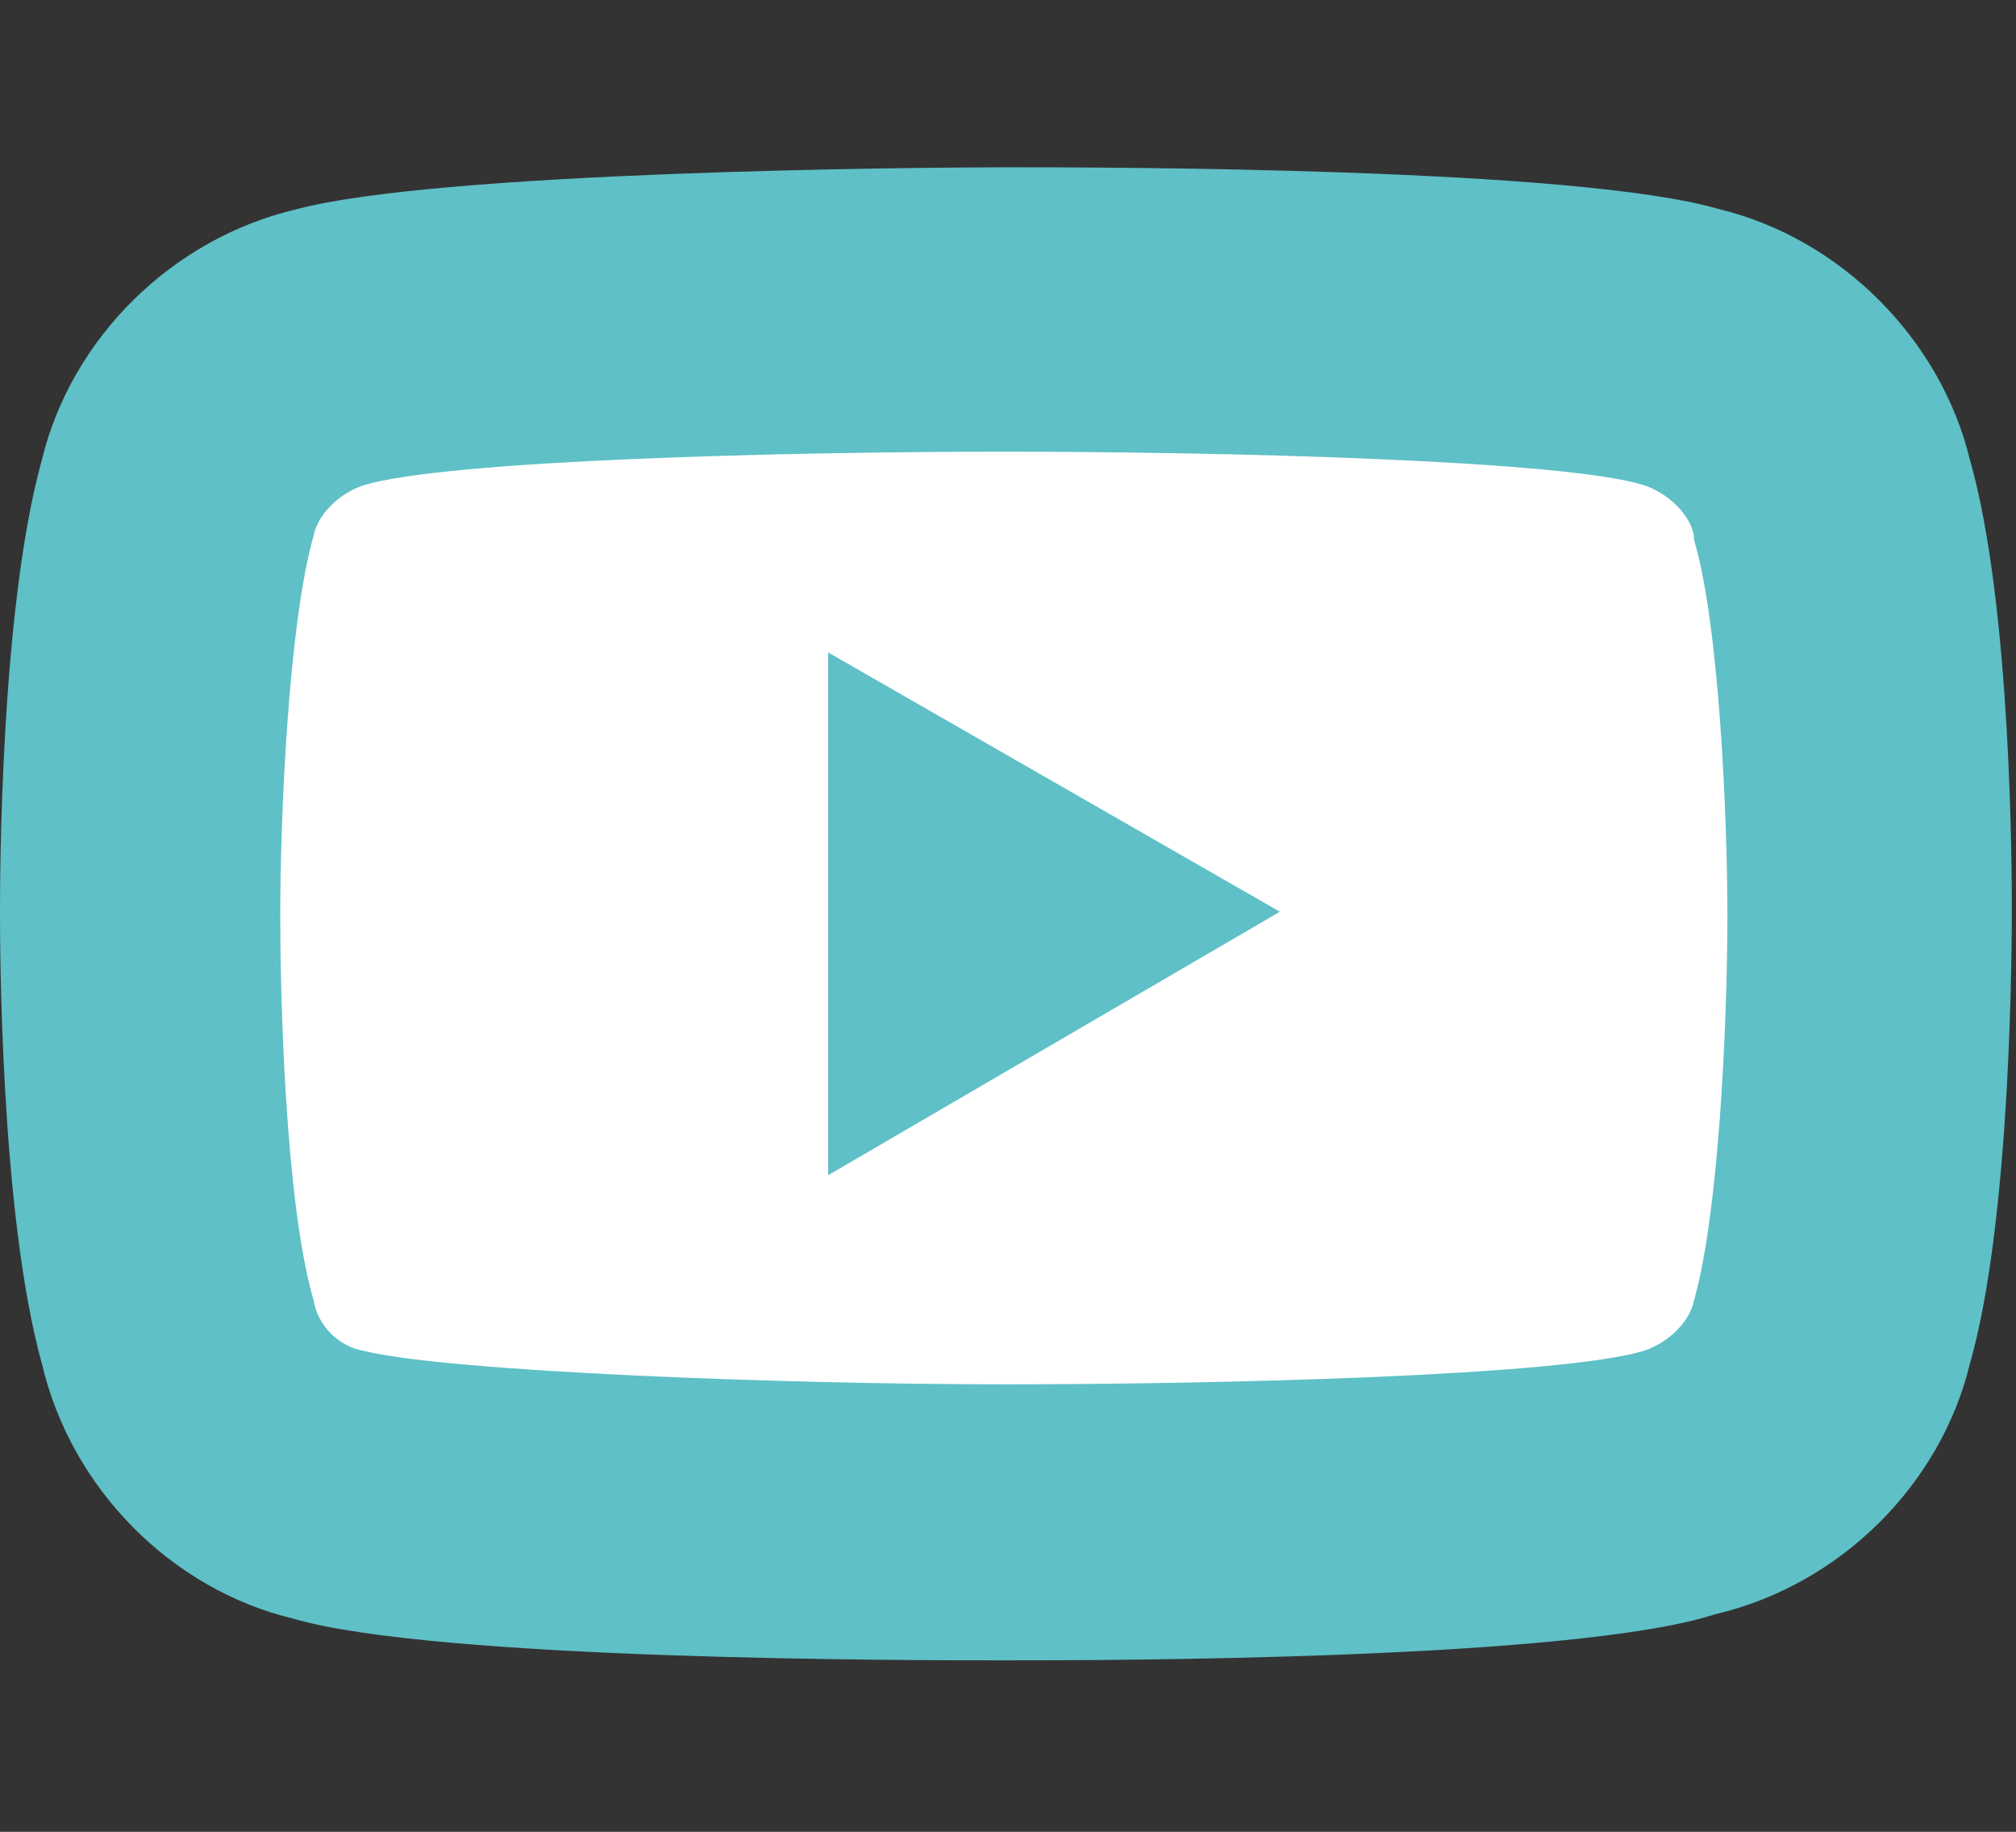
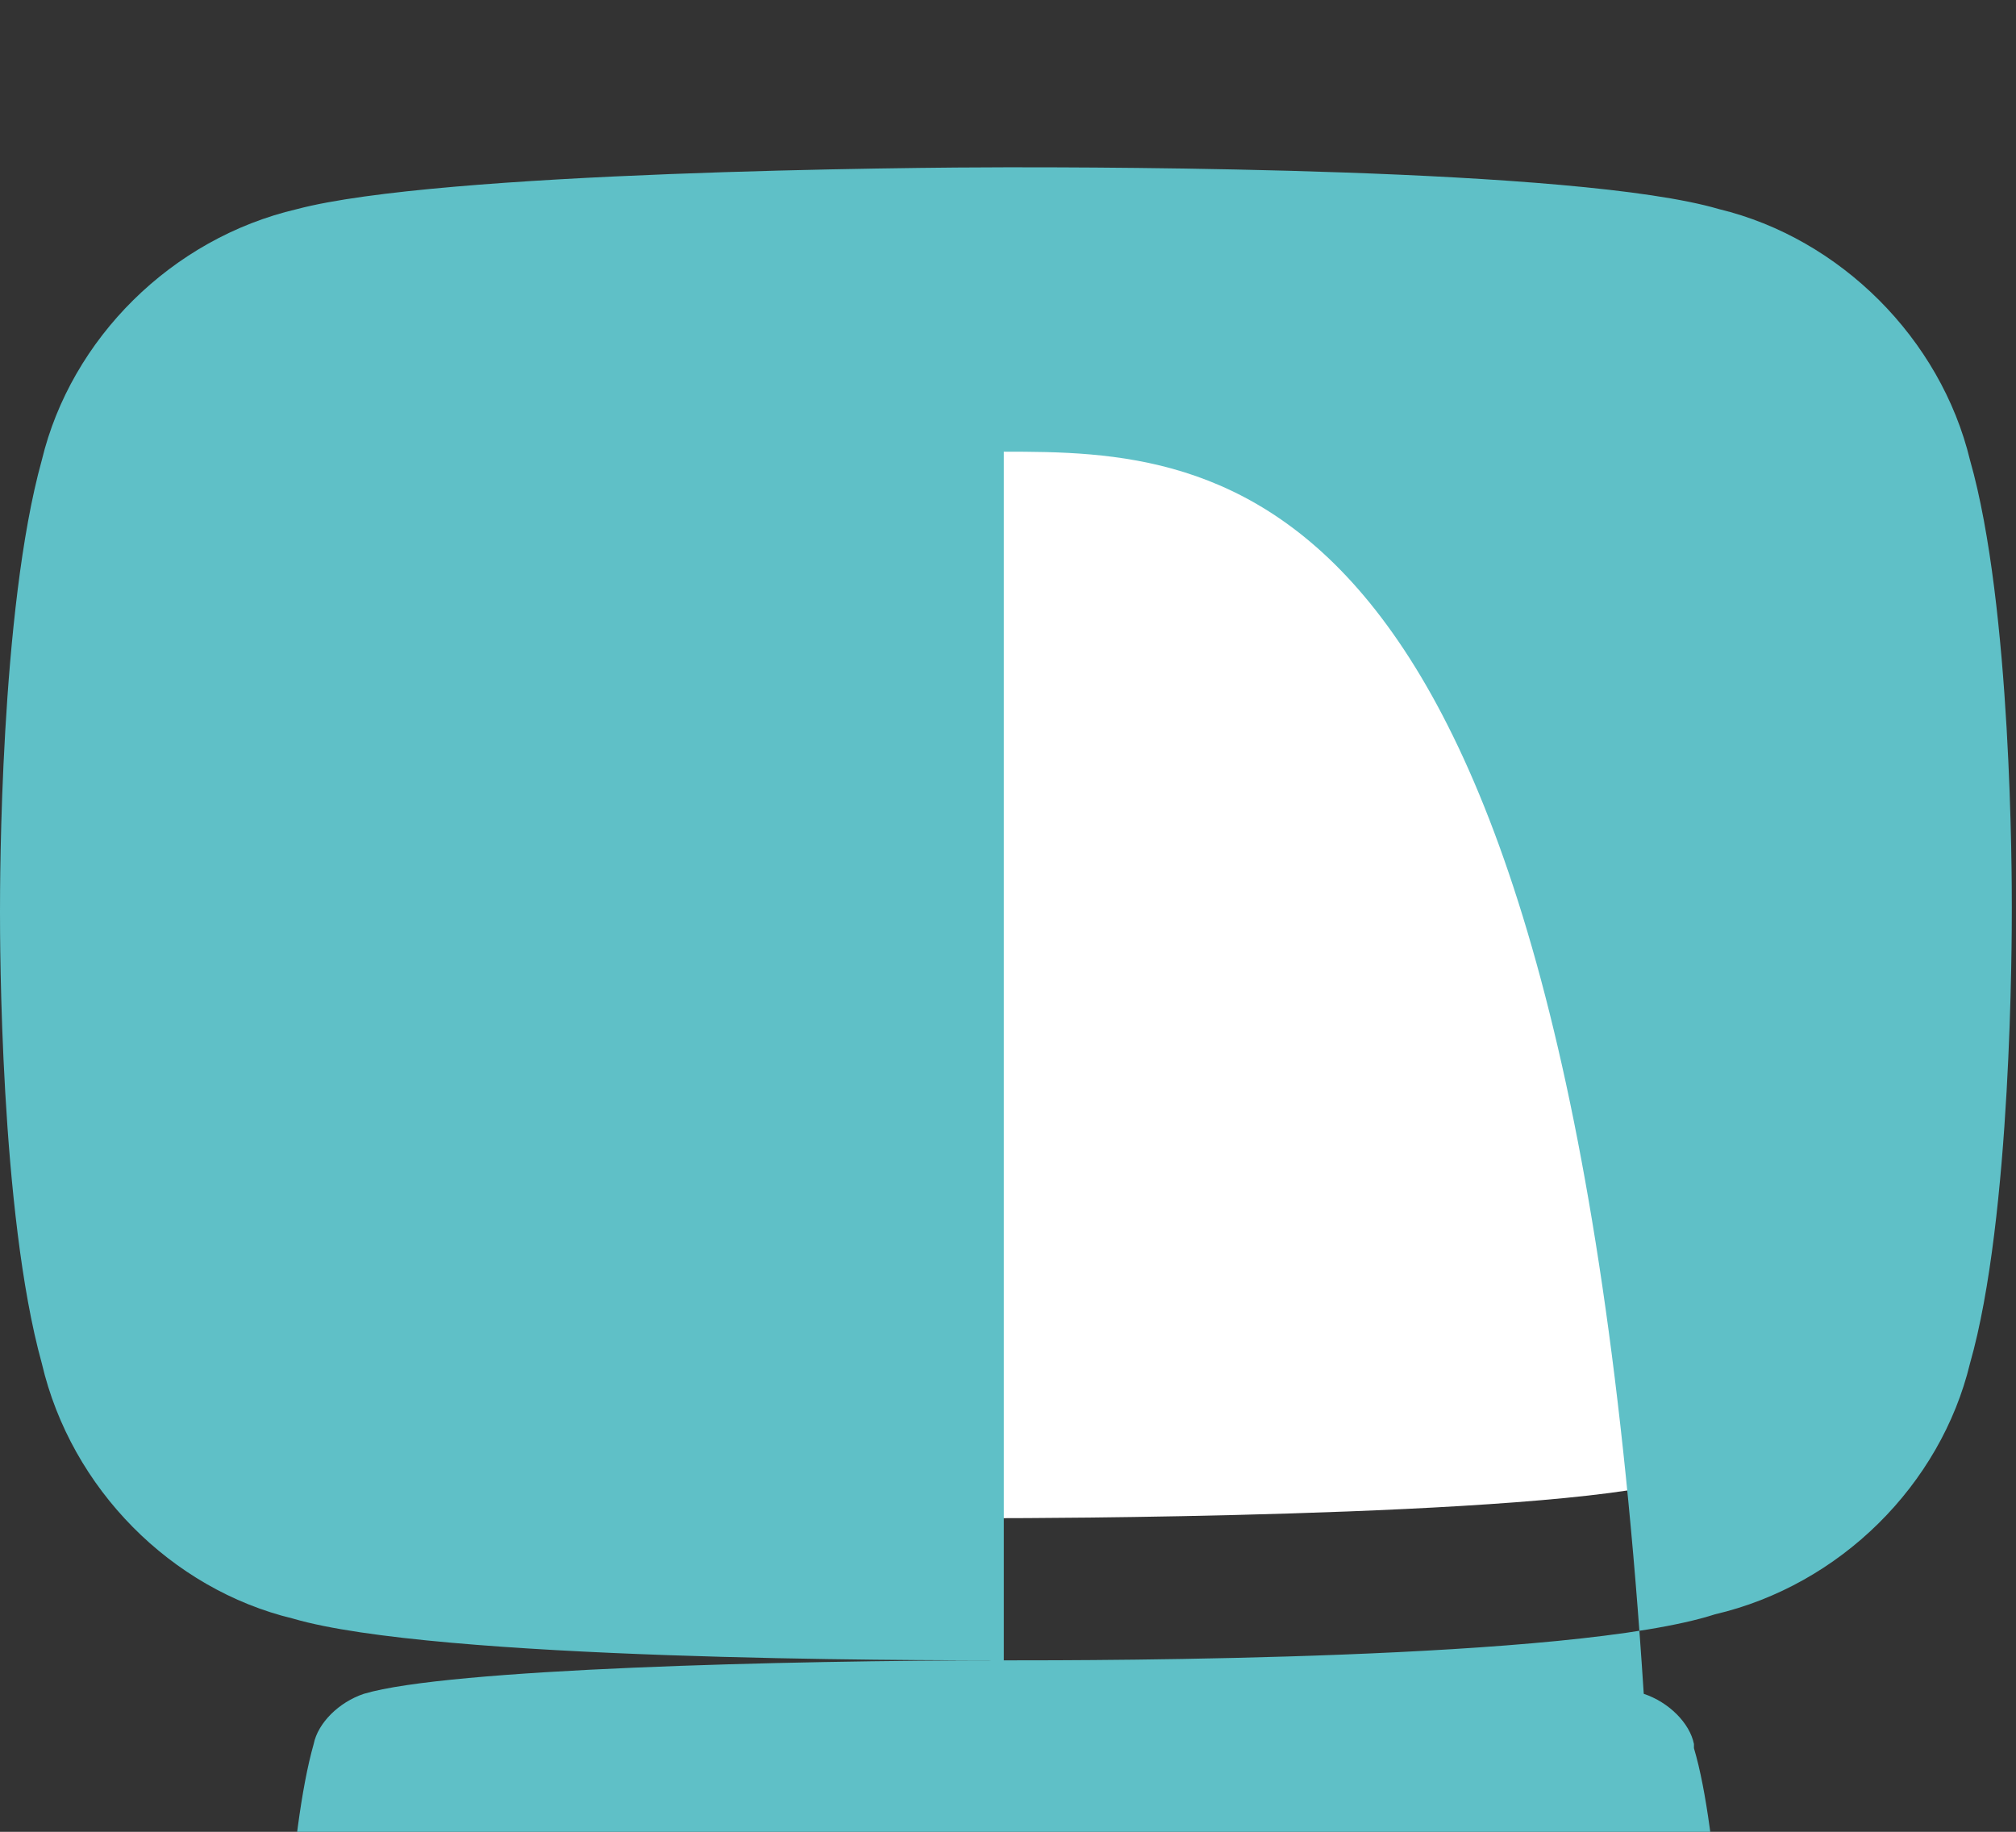
<svg xmlns="http://www.w3.org/2000/svg" version="1.1" id="レイヤー_1" x="0px" y="0px" viewBox="0 0 48.2 43.8" style="enable-background:new 0 0 48.2 43.8;" xml:space="preserve">
  <rect x="0" y="0" width="48.2" height="43.8" fill="#333333" stroke="none" />
  <style type="text/css">
	.st0{fill:#FFFFFF;}
	.st1{fill:#5FC0C7;}
</style>
  <g>
    <g>
      <g>
        <path class="st0" d="M43.8,11.9c-0.4-1.7-1.9-3.2-3.6-3.6C37,7.4,24,7.4,24,7.4s-12.9,0-16.1,0.9c-1.7,0.4-3.2,1.9-3.6,3.6     c-0.9,3.2-0.9,9.9-0.9,9.9s0,6.7,0.9,10c0.4,1.7,1.9,3.2,3.6,3.6c3.2,0.9,16.1,0.9,16.1,0.9s12.9,0,16.1-0.9     c1.7-0.4,3.2-1.9,3.6-3.6c0.9-3.2,0.9-10,0.9-10S44.7,15.1,43.8,11.9z" />
-         <path class="st1" d="M24,39.7c-2.2,0-13.6,0-17-1c-2.9-0.7-5.3-3.1-6-6.1C0,29,0,22.5,0,21.8c0-0.7,0-7.2,1-10.8     c0.7-2.9,3.1-5.3,6.1-6c3.4-0.9,14.7-1,17-1c2.2,0,13.6,0,17,1c2.9,0.7,5.3,3.1,6,6c1,3.5,1,10,1,10.7c0,0.7,0,7.4-1,10.9     c-0.7,2.9-3.1,5.3-6.1,6C37.6,39.7,26.3,39.7,24,39.7z M24,10.8c-5.2,0-13.3,0.2-15.3,0.8c-0.6,0.2-1.1,0.7-1.2,1.2     c-0.6,2.1-0.8,6.7-0.8,9.1c0,1.7,0.1,6.8,0.8,9.2c0.1,0.6,0.6,1.1,1.2,1.2c2,0.5,10.1,0.8,15.3,0.8c5.2,0,13.3-0.2,15.3-0.8     c0.6-0.2,1.1-0.7,1.2-1.2c0.6-2.1,0.8-6.7,0.8-9.2c0-2.4-0.2-7-0.8-9l0-0.1c-0.1-0.5-0.6-1-1.2-1.2C37.4,11,29.2,10.8,24,10.8z" />
+         <path class="st1" d="M24,39.7c-2.2,0-13.6,0-17-1c-2.9-0.7-5.3-3.1-6-6.1C0,29,0,22.5,0,21.8c0-0.7,0-7.2,1-10.8     c0.7-2.9,3.1-5.3,6.1-6c3.4-0.9,14.7-1,17-1c2.2,0,13.6,0,17,1c2.9,0.7,5.3,3.1,6,6c1,3.5,1,10,1,10.7c0,0.7,0,7.4-1,10.9     c-0.7,2.9-3.1,5.3-6.1,6C37.6,39.7,26.3,39.7,24,39.7z c-5.2,0-13.3,0.2-15.3,0.8c-0.6,0.2-1.1,0.7-1.2,1.2     c-0.6,2.1-0.8,6.7-0.8,9.1c0,1.7,0.1,6.8,0.8,9.2c0.1,0.6,0.6,1.1,1.2,1.2c2,0.5,10.1,0.8,15.3,0.8c5.2,0,13.3-0.2,15.3-0.8     c0.6-0.2,1.1-0.7,1.2-1.2c0.6-2.1,0.8-6.7,0.8-9.2c0-2.4-0.2-7-0.8-9l0-0.1c-0.1-0.5-0.6-1-1.2-1.2C37.4,11,29.2,10.8,24,10.8z" />
      </g>
-       <polygon class="st1" points="19.8,28.1 30.6,21.8 19.8,15.6   " />
    </g>
  </g>
</svg>